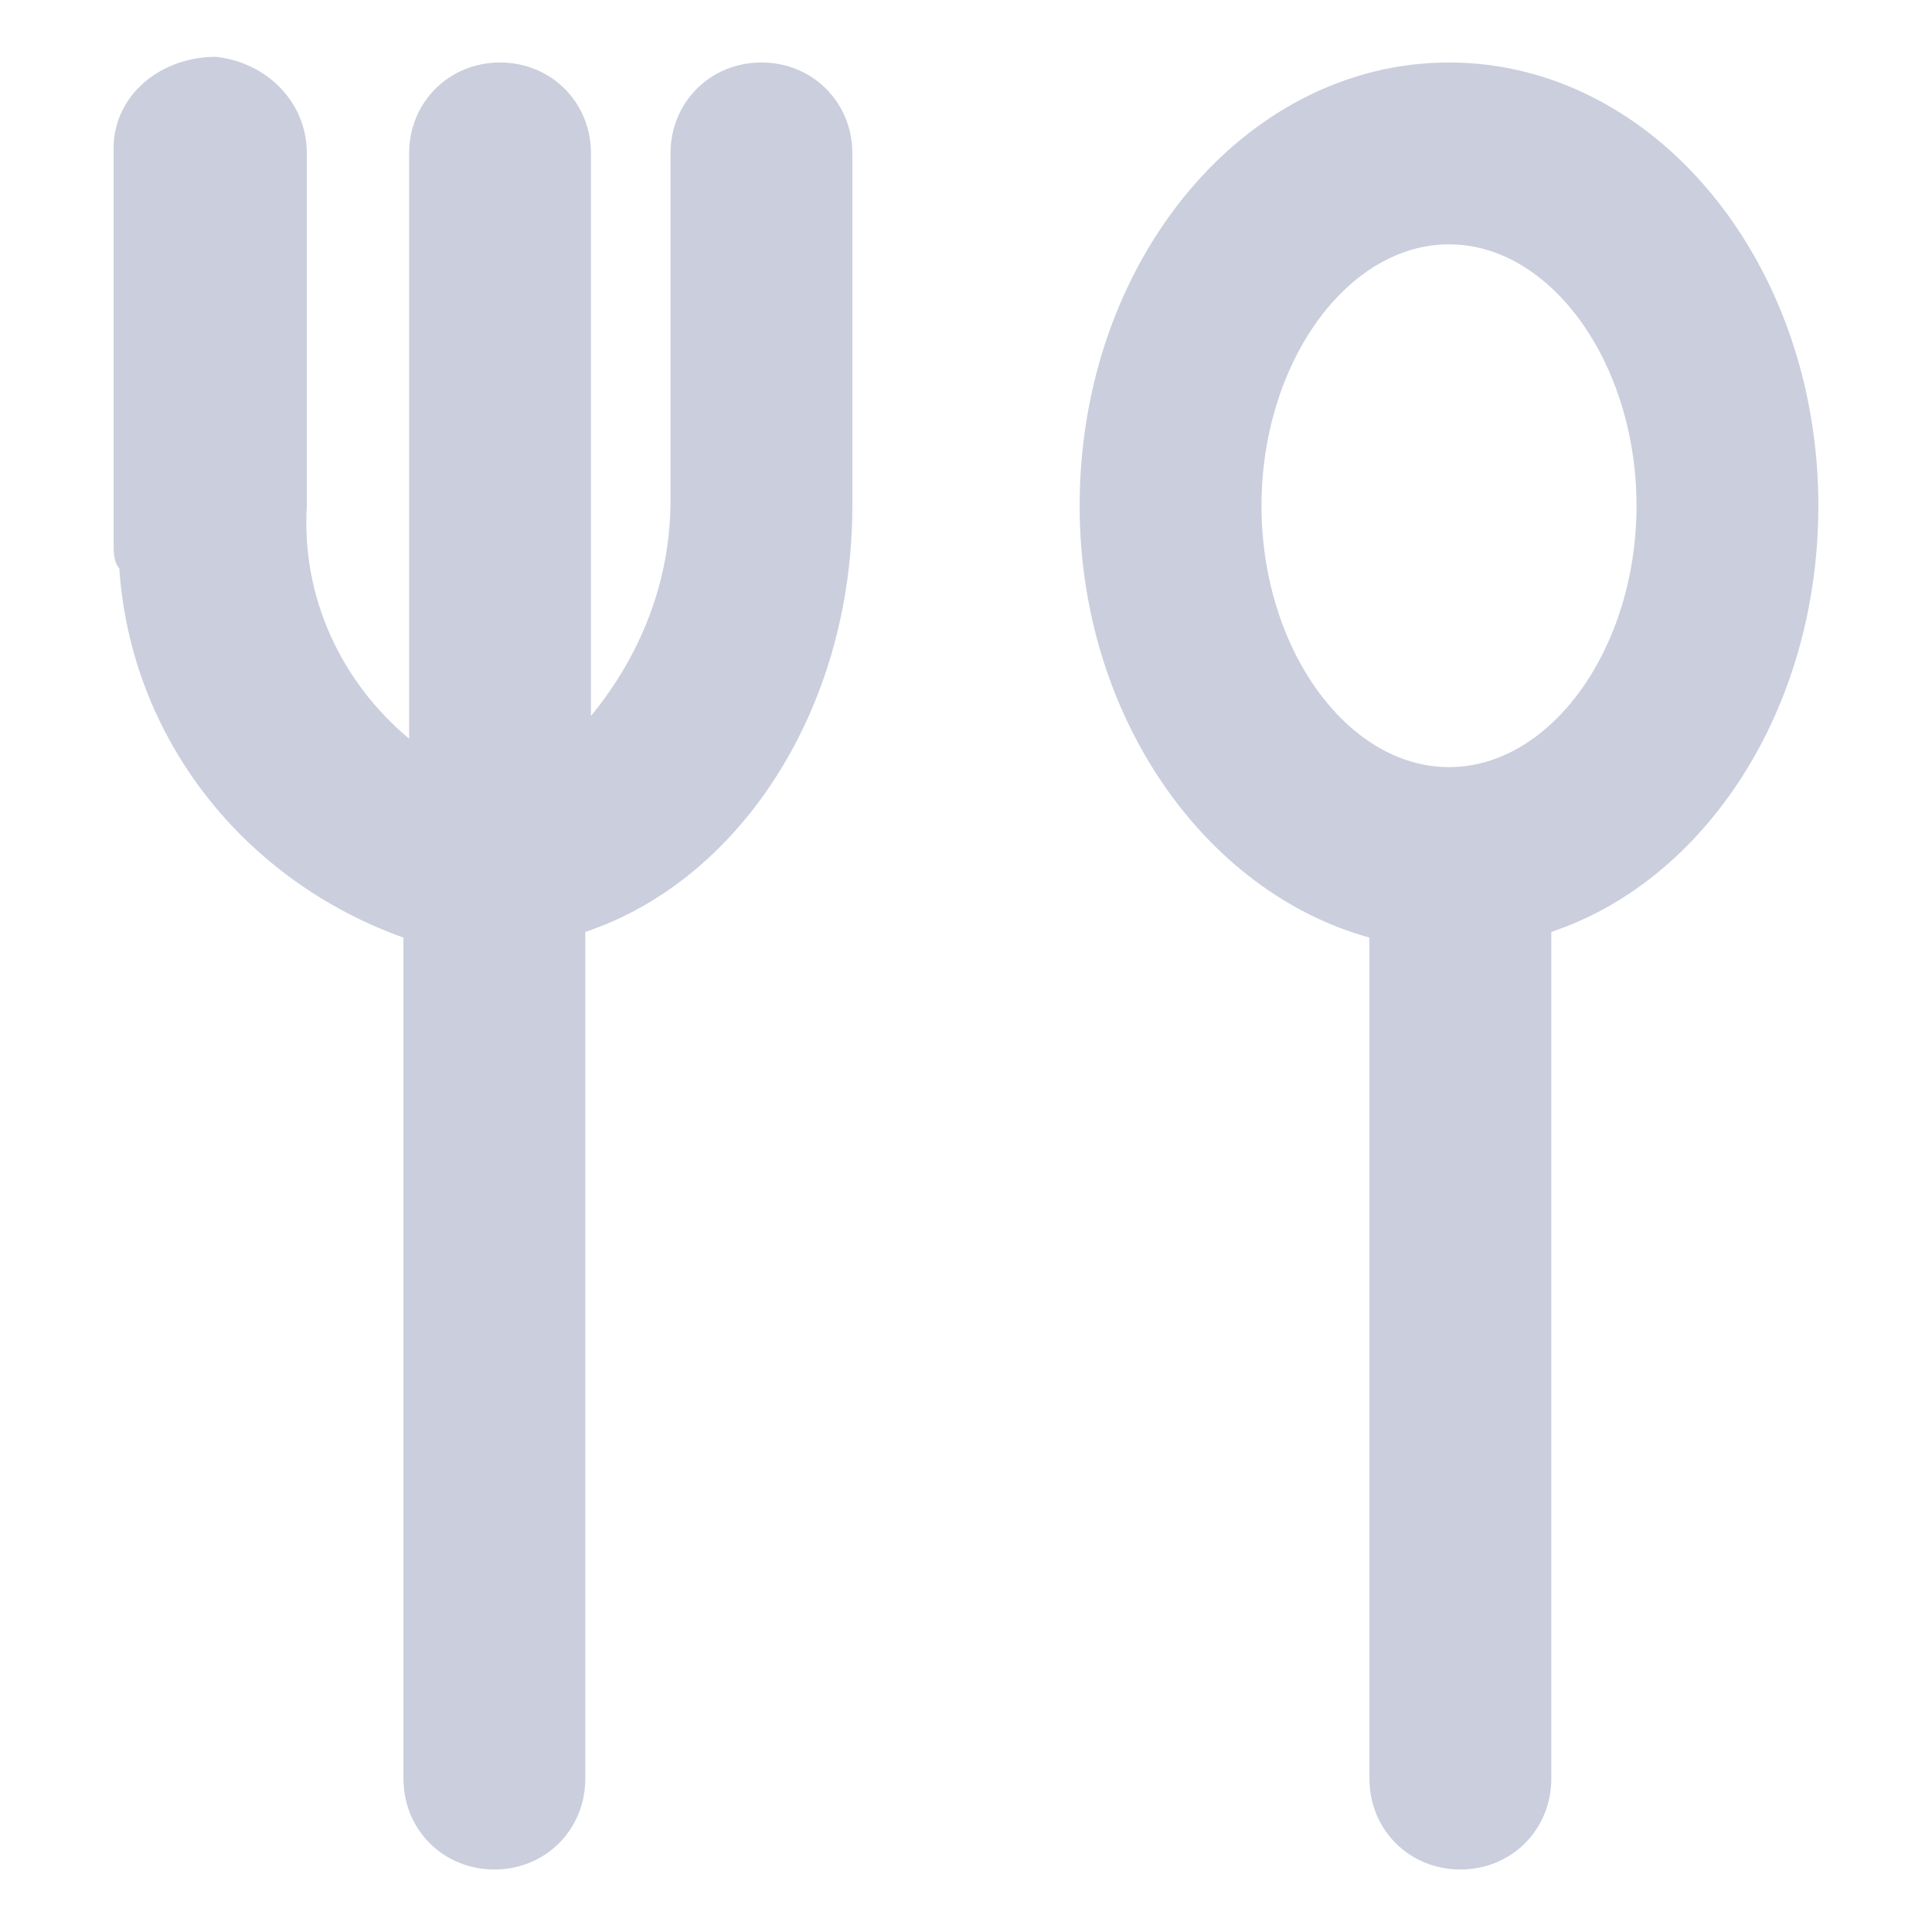
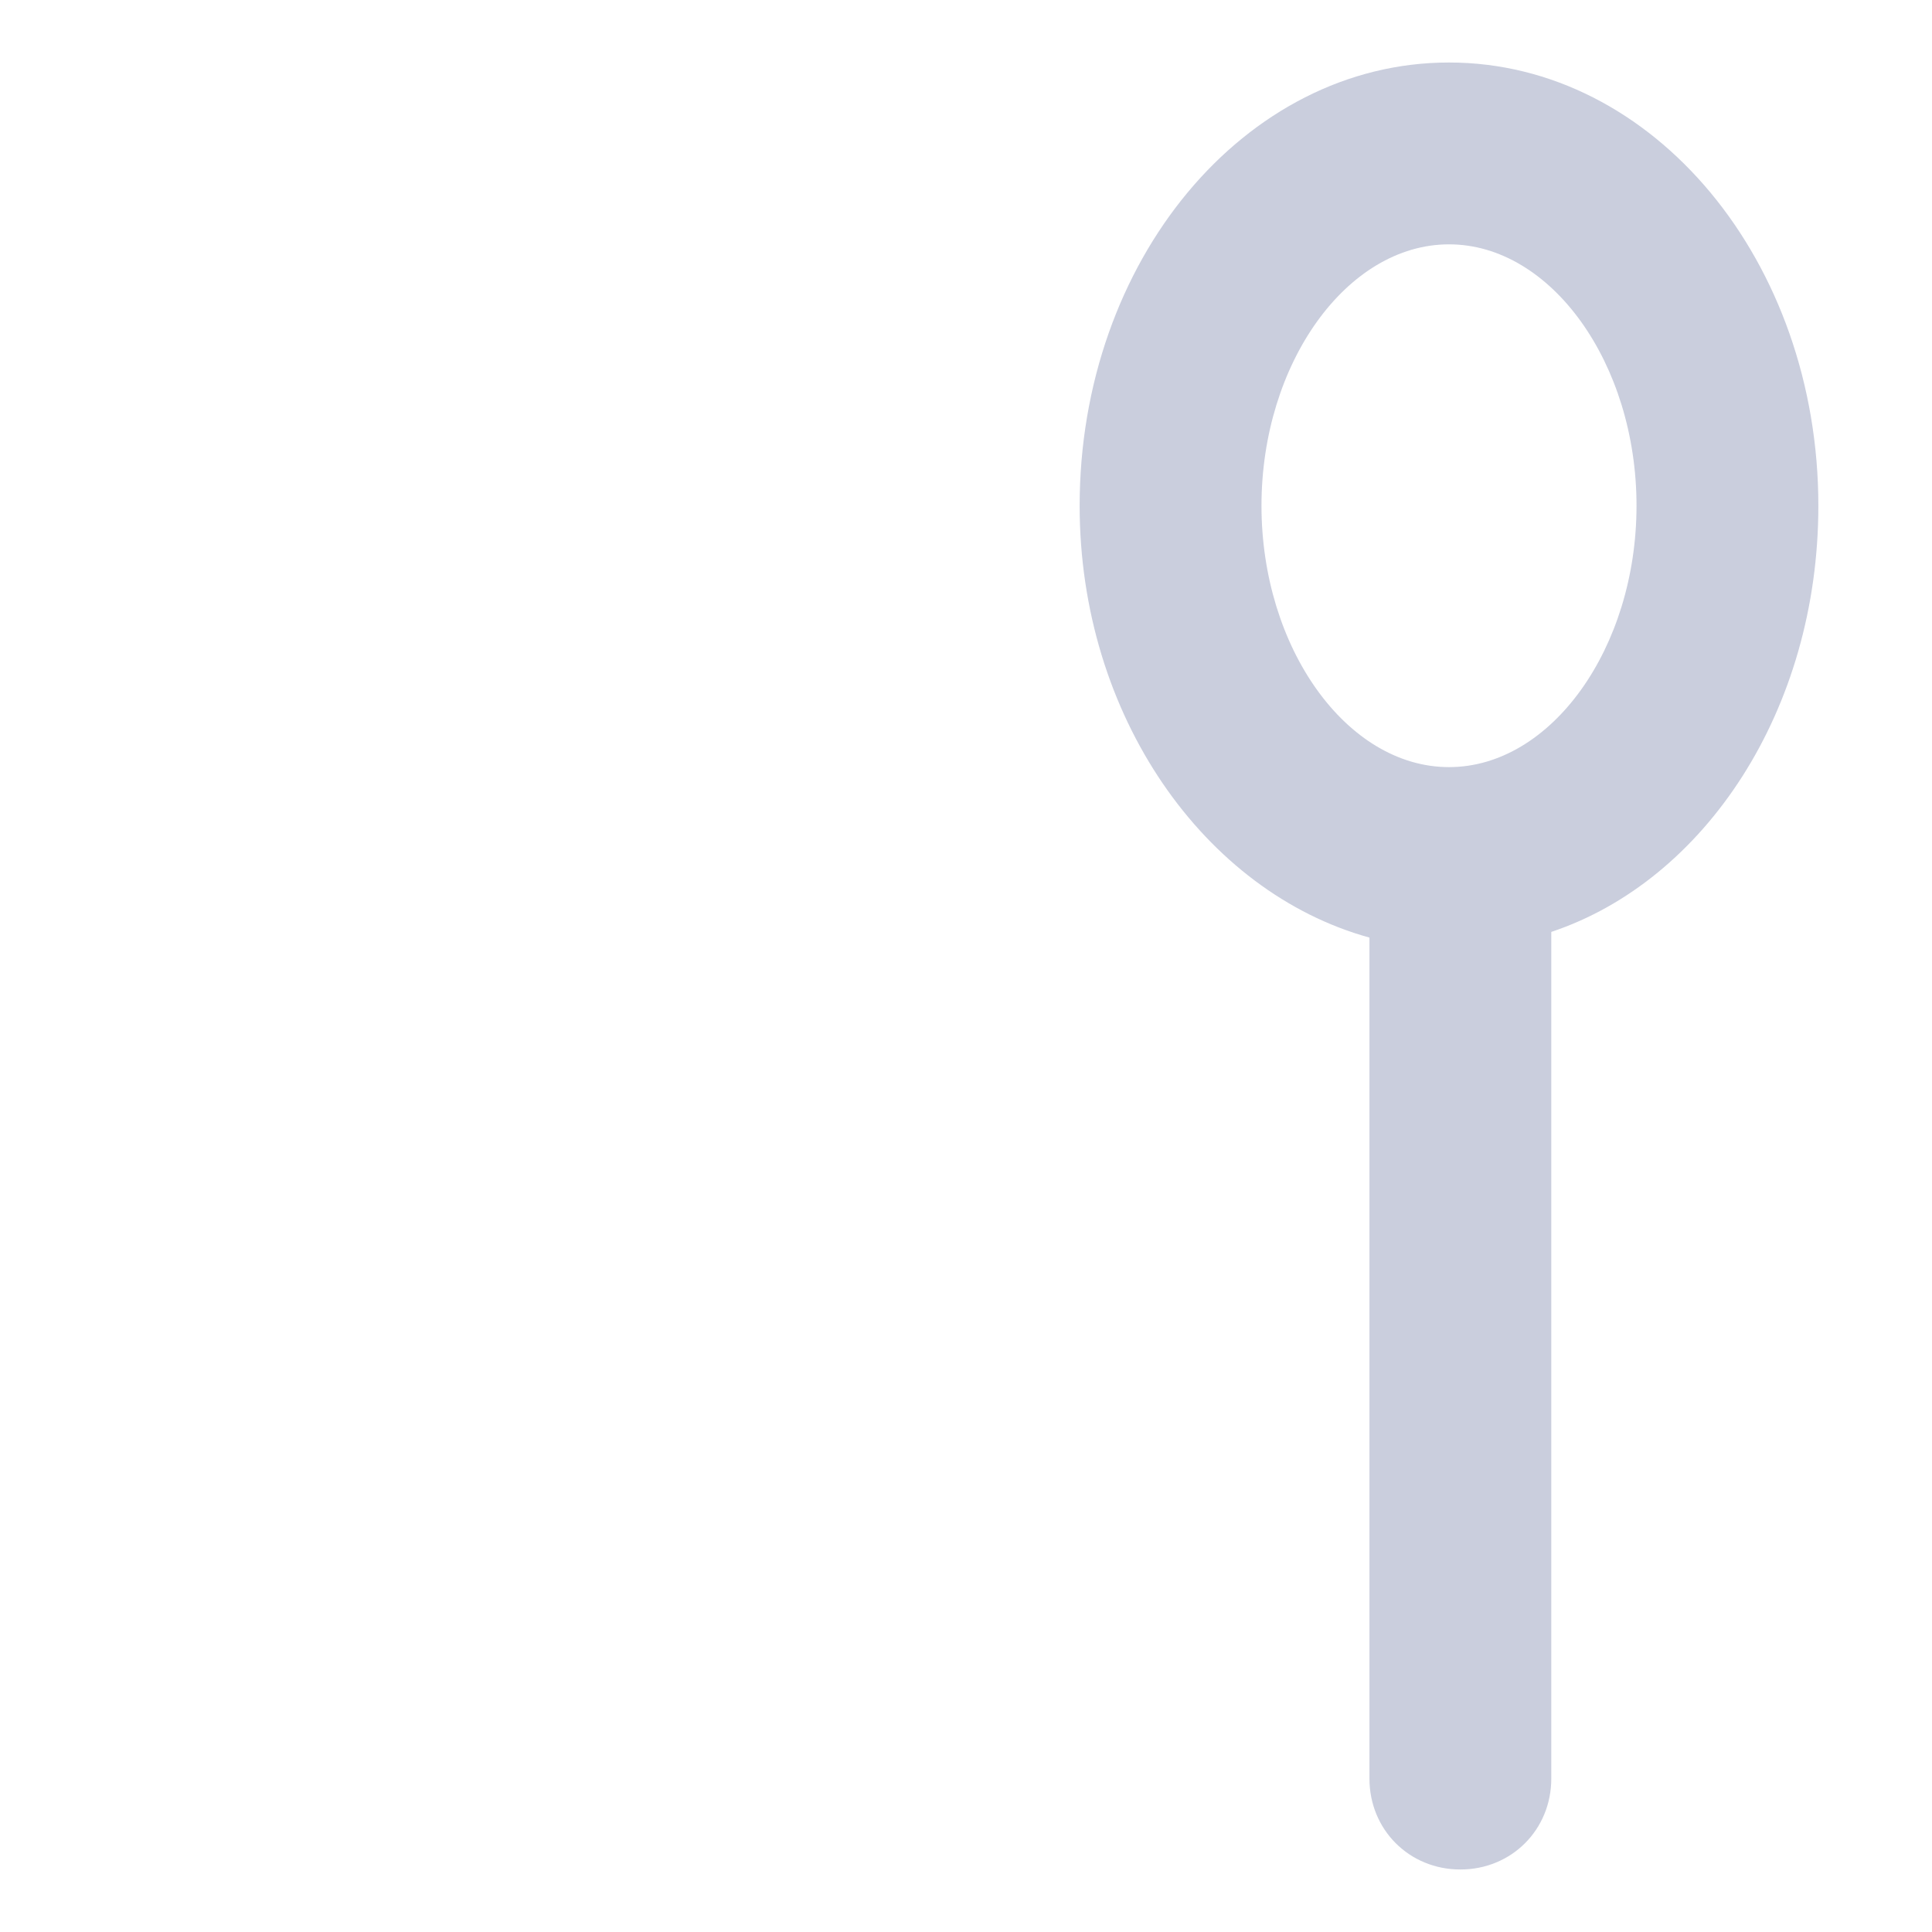
<svg xmlns="http://www.w3.org/2000/svg" version="1.1" id="Layer_1" x="0px" y="0px" viewBox="0 0 34 34" style="enable-background:new 0 0 34 34;" xml:space="preserve">
  <style type="text/css">
	.st0{opacity:0.6;}
	.st1{fill:#A6ADC7;}
</style>
  <g id="Group_1519" class="st0">
    <path id="Path_2454" class="st1" d="M32,8.9c0-4.3-2.9-7.8-6.5-7.8S19,4.6,19,8.9c0,3.7,2.2,6.8,5.1,7.6v14.8   c0,0.9,0.7,1.6,1.6,1.6c0.9,0,1.6-0.7,1.6-1.6l0,0V16.4C30,15.5,32,12.5,32,8.9z M25.5,13.5c-1.8,0-3.3-2.1-3.3-4.6   s1.5-4.6,3.3-4.6s3.3,2.1,3.3,4.6S27.3,13.5,25.5,13.5L25.5,13.5z" />
-     <path id="Path_2455" class="st1" d="M13.4,1.1c-0.9,0-1.6,0.7-1.6,1.6v6.1c0,0,0,0,0,0s0,0,0,0c0,1.4-0.5,2.7-1.4,3.8V2.7   c0-0.9-0.7-1.6-1.6-1.6c-0.9,0-1.6,0.7-1.6,1.6V13c-1.2-1-1.9-2.5-1.8-4.1V2.7c0-0.9-0.7-1.6-1.6-1.7C2.8,1,2,1.7,2,2.6   c0,0,0,0.1,0,0.1v6.9C2,9.7,2,9.9,2.1,10c0.2,3,2.2,5.5,5,6.5v14.8c0,0.9,0.7,1.6,1.6,1.6c0.9,0,1.6-0.7,1.6-1.6V16.4   C13,15.5,15,12.5,15,8.9c0,0,0,0,0,0s0,0,0,0V2.7C15,1.8,14.3,1.1,13.4,1.1C13.4,1.1,13.4,1.1,13.4,1.1z" />
  </g>
</svg>